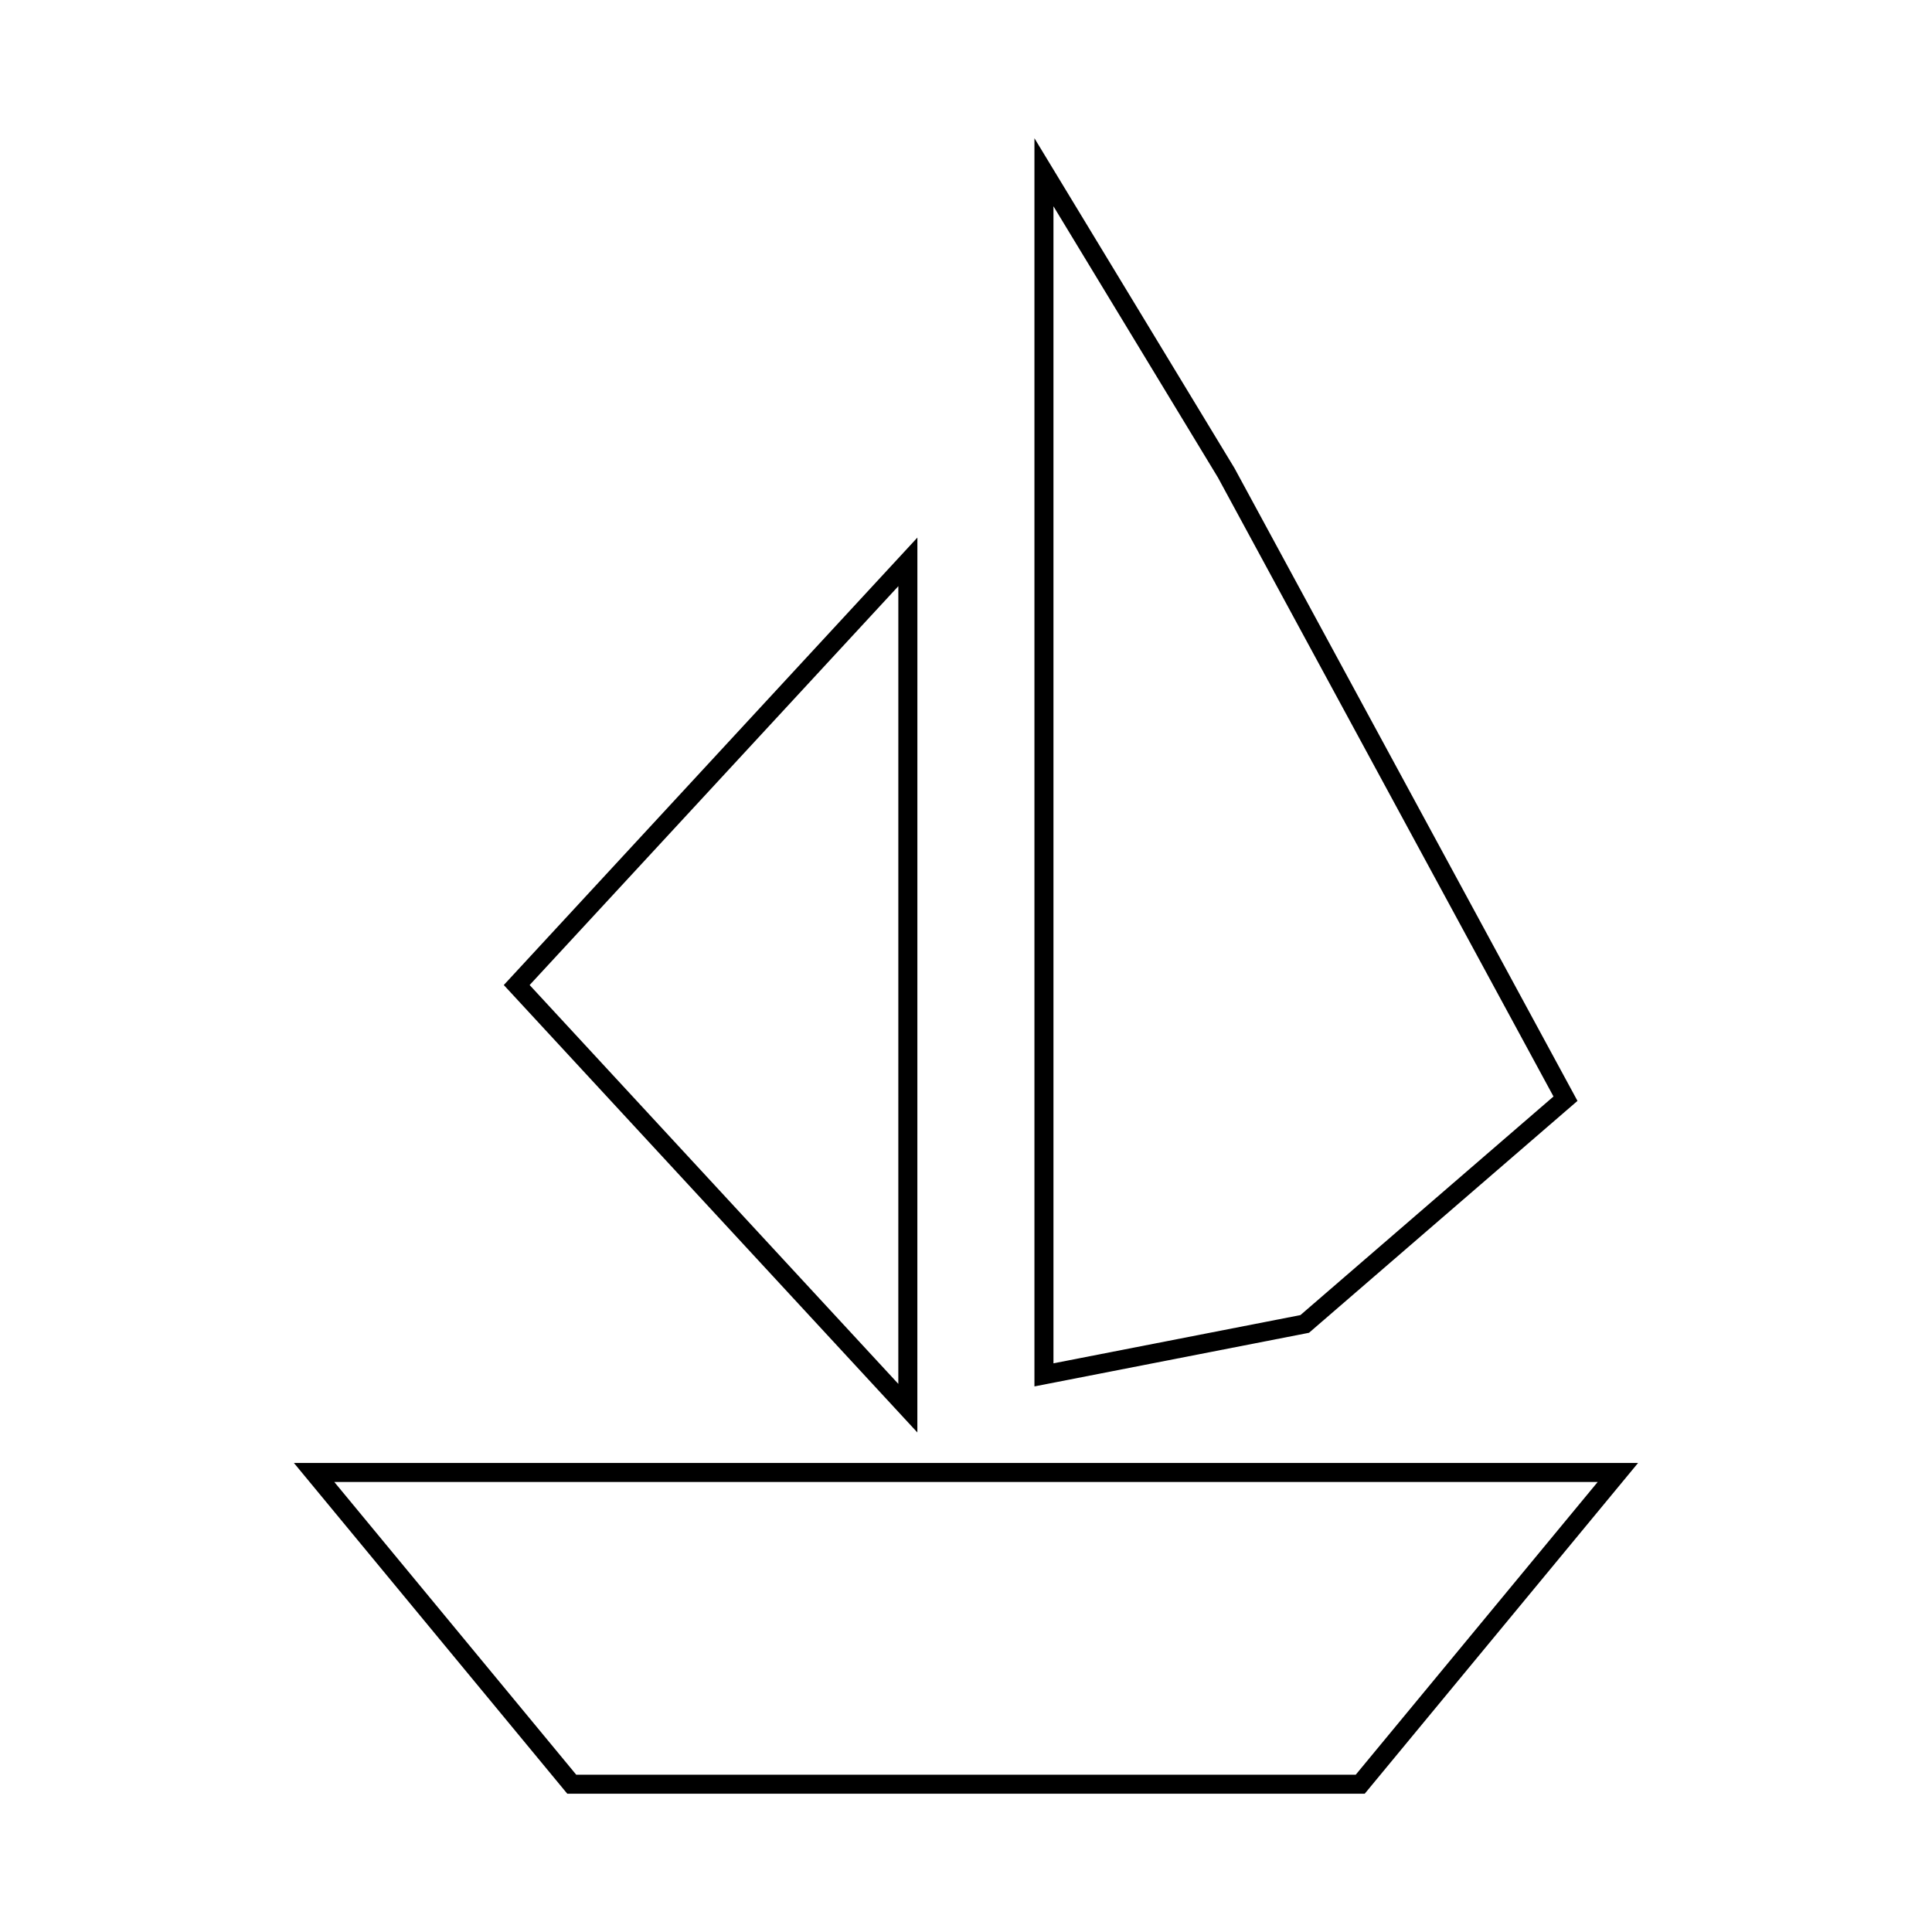
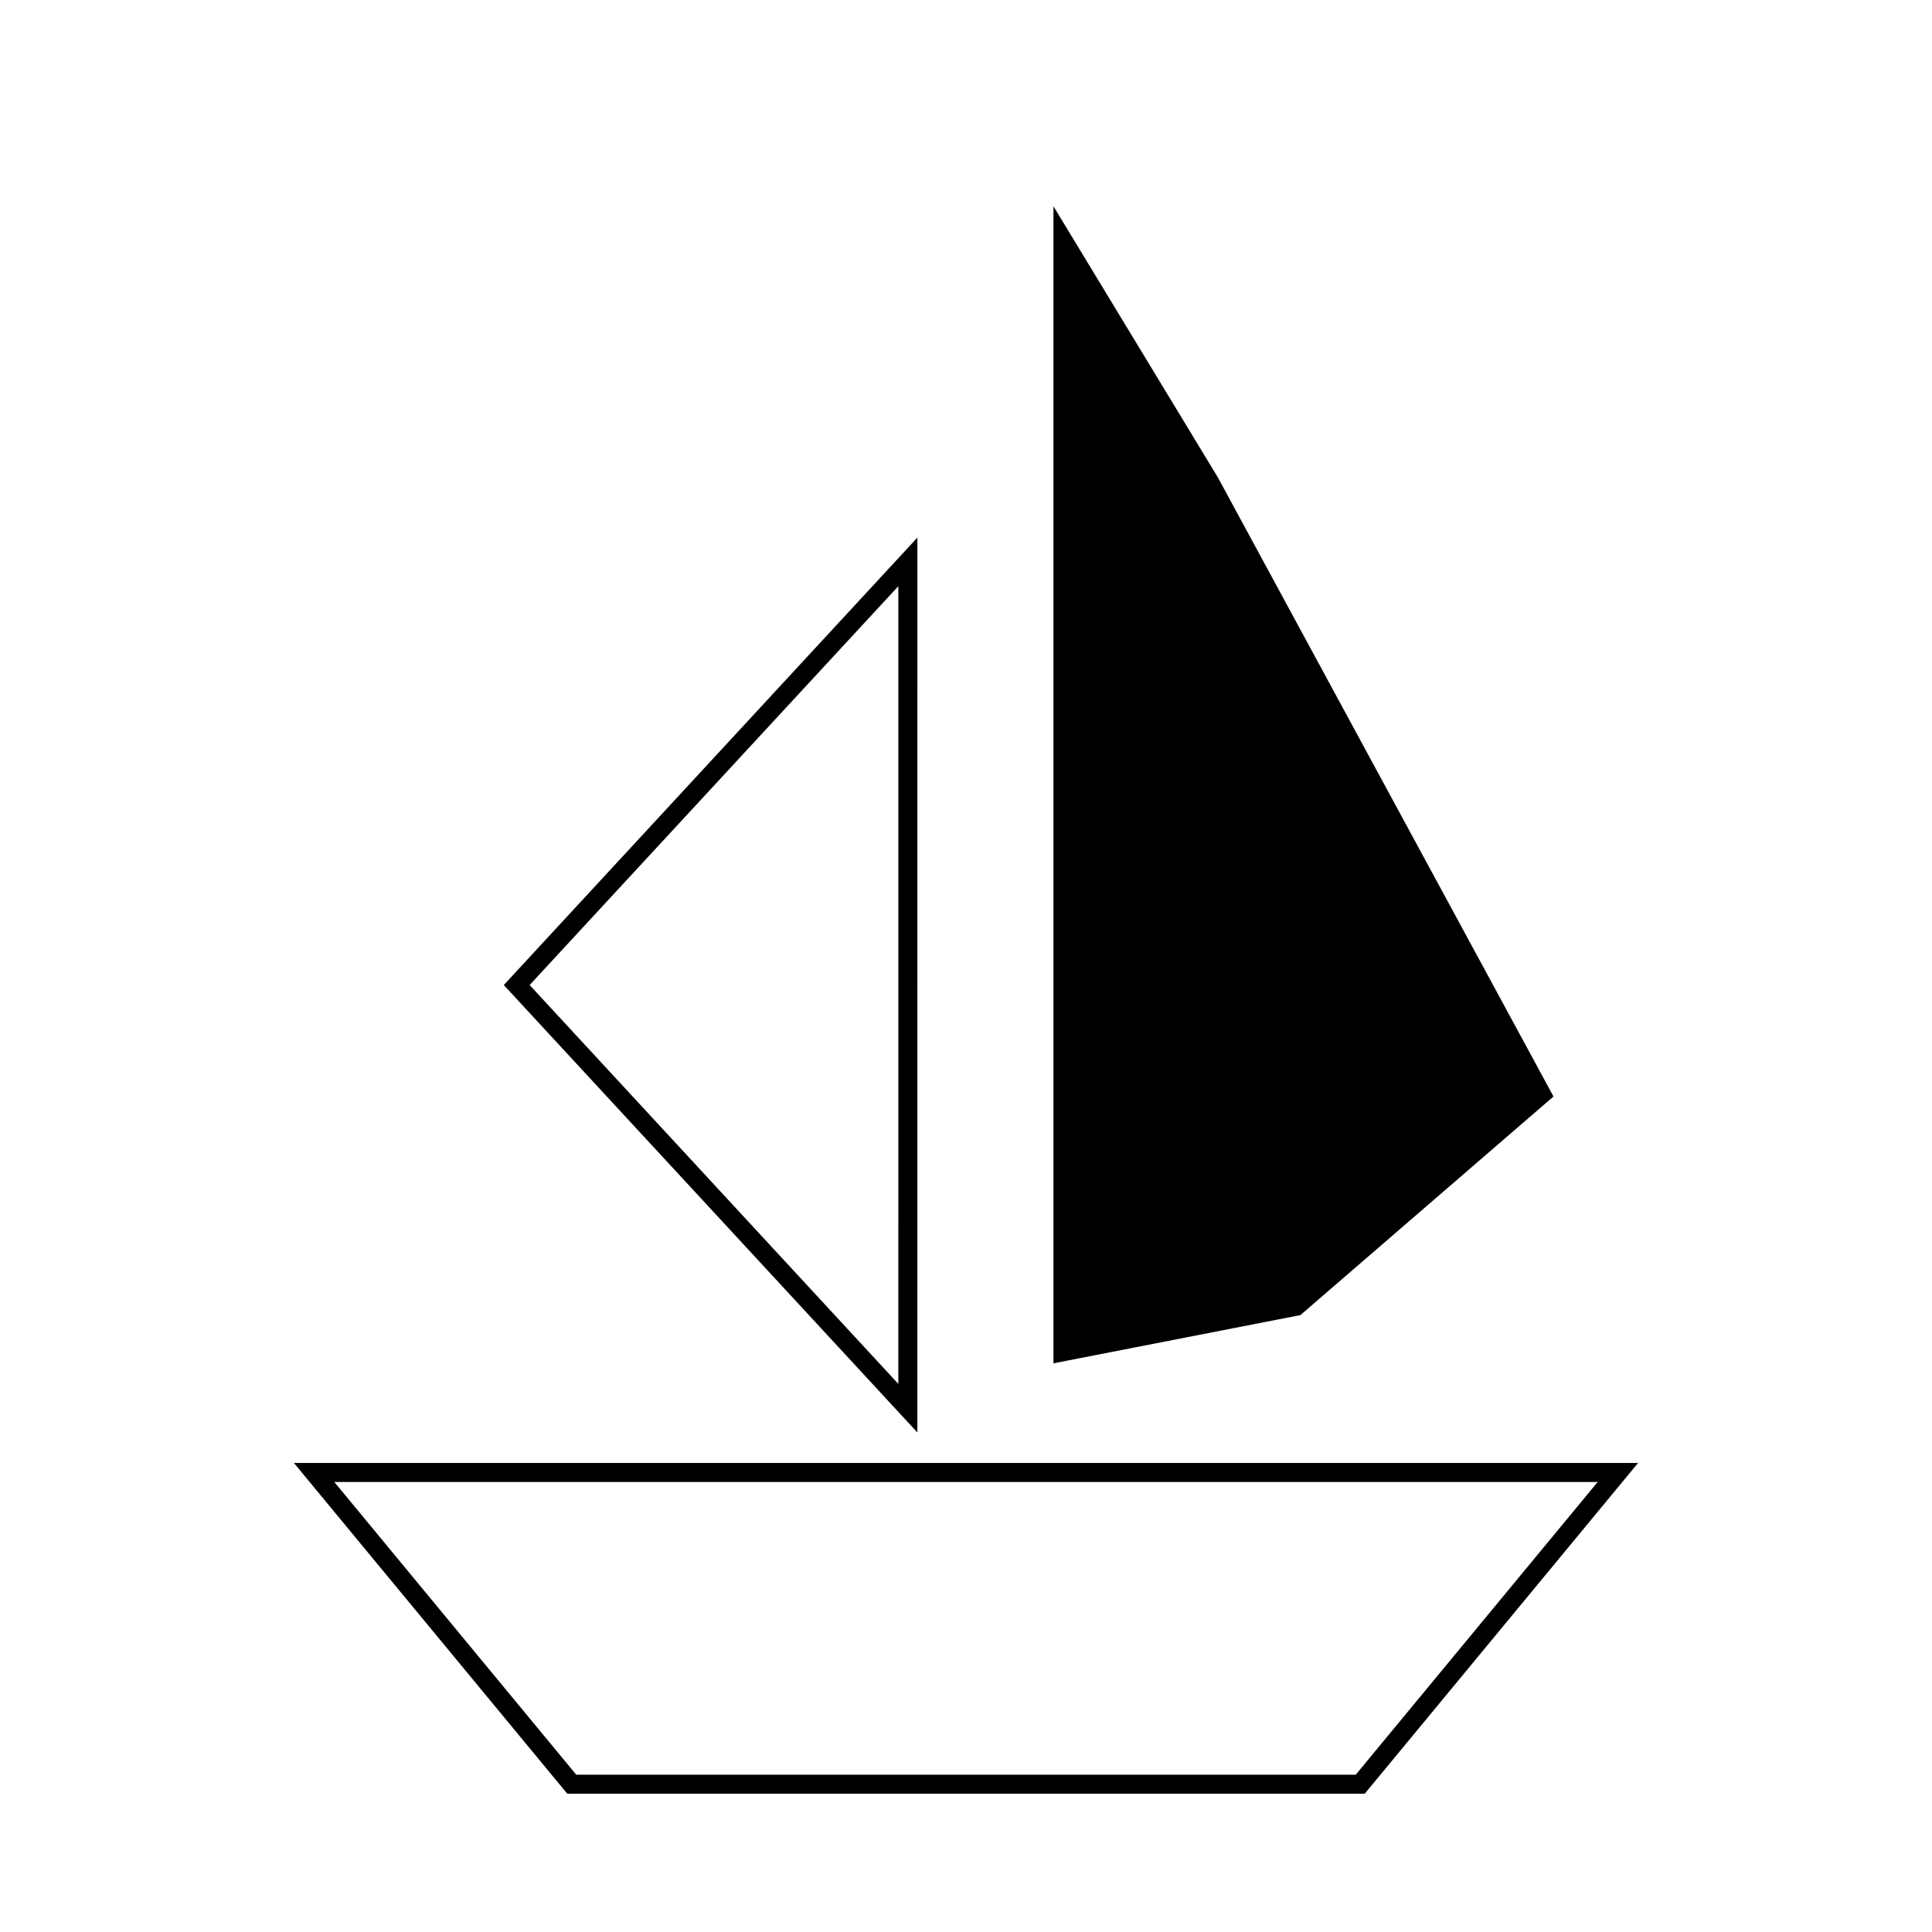
<svg xmlns="http://www.w3.org/2000/svg" fill="#000000" width="800px" height="800px" version="1.1" viewBox="144 144 512 512">
-   <path d="m505.66 619.36h-211.32l-72.453-87.664h356.22zm-208.95-5.039h206.57l64.129-77.586h-334.82zm90.398-90.707-109.6-118.57 109.61-118.58zm-102.75-118.57 97.707 105.7 0.004-211.4zm133.78 106.37v-330.78l52.992 87.395 90.918 167.72-71.145 61.449-0.66 0.133zm5.039-312.75v306.63l65.445-12.781 67.07-57.93-88.93-164.04z" />
+   <path d="m505.66 619.36h-211.32l-72.453-87.664h356.22zm-208.95-5.039h206.57l64.129-77.586h-334.82zm90.398-90.707-109.6-118.57 109.61-118.58zm-102.75-118.57 97.707 105.7 0.004-211.4zm133.78 106.37v-330.78zm5.039-312.75v306.63l65.445-12.781 67.07-57.93-88.93-164.04z" />
</svg>